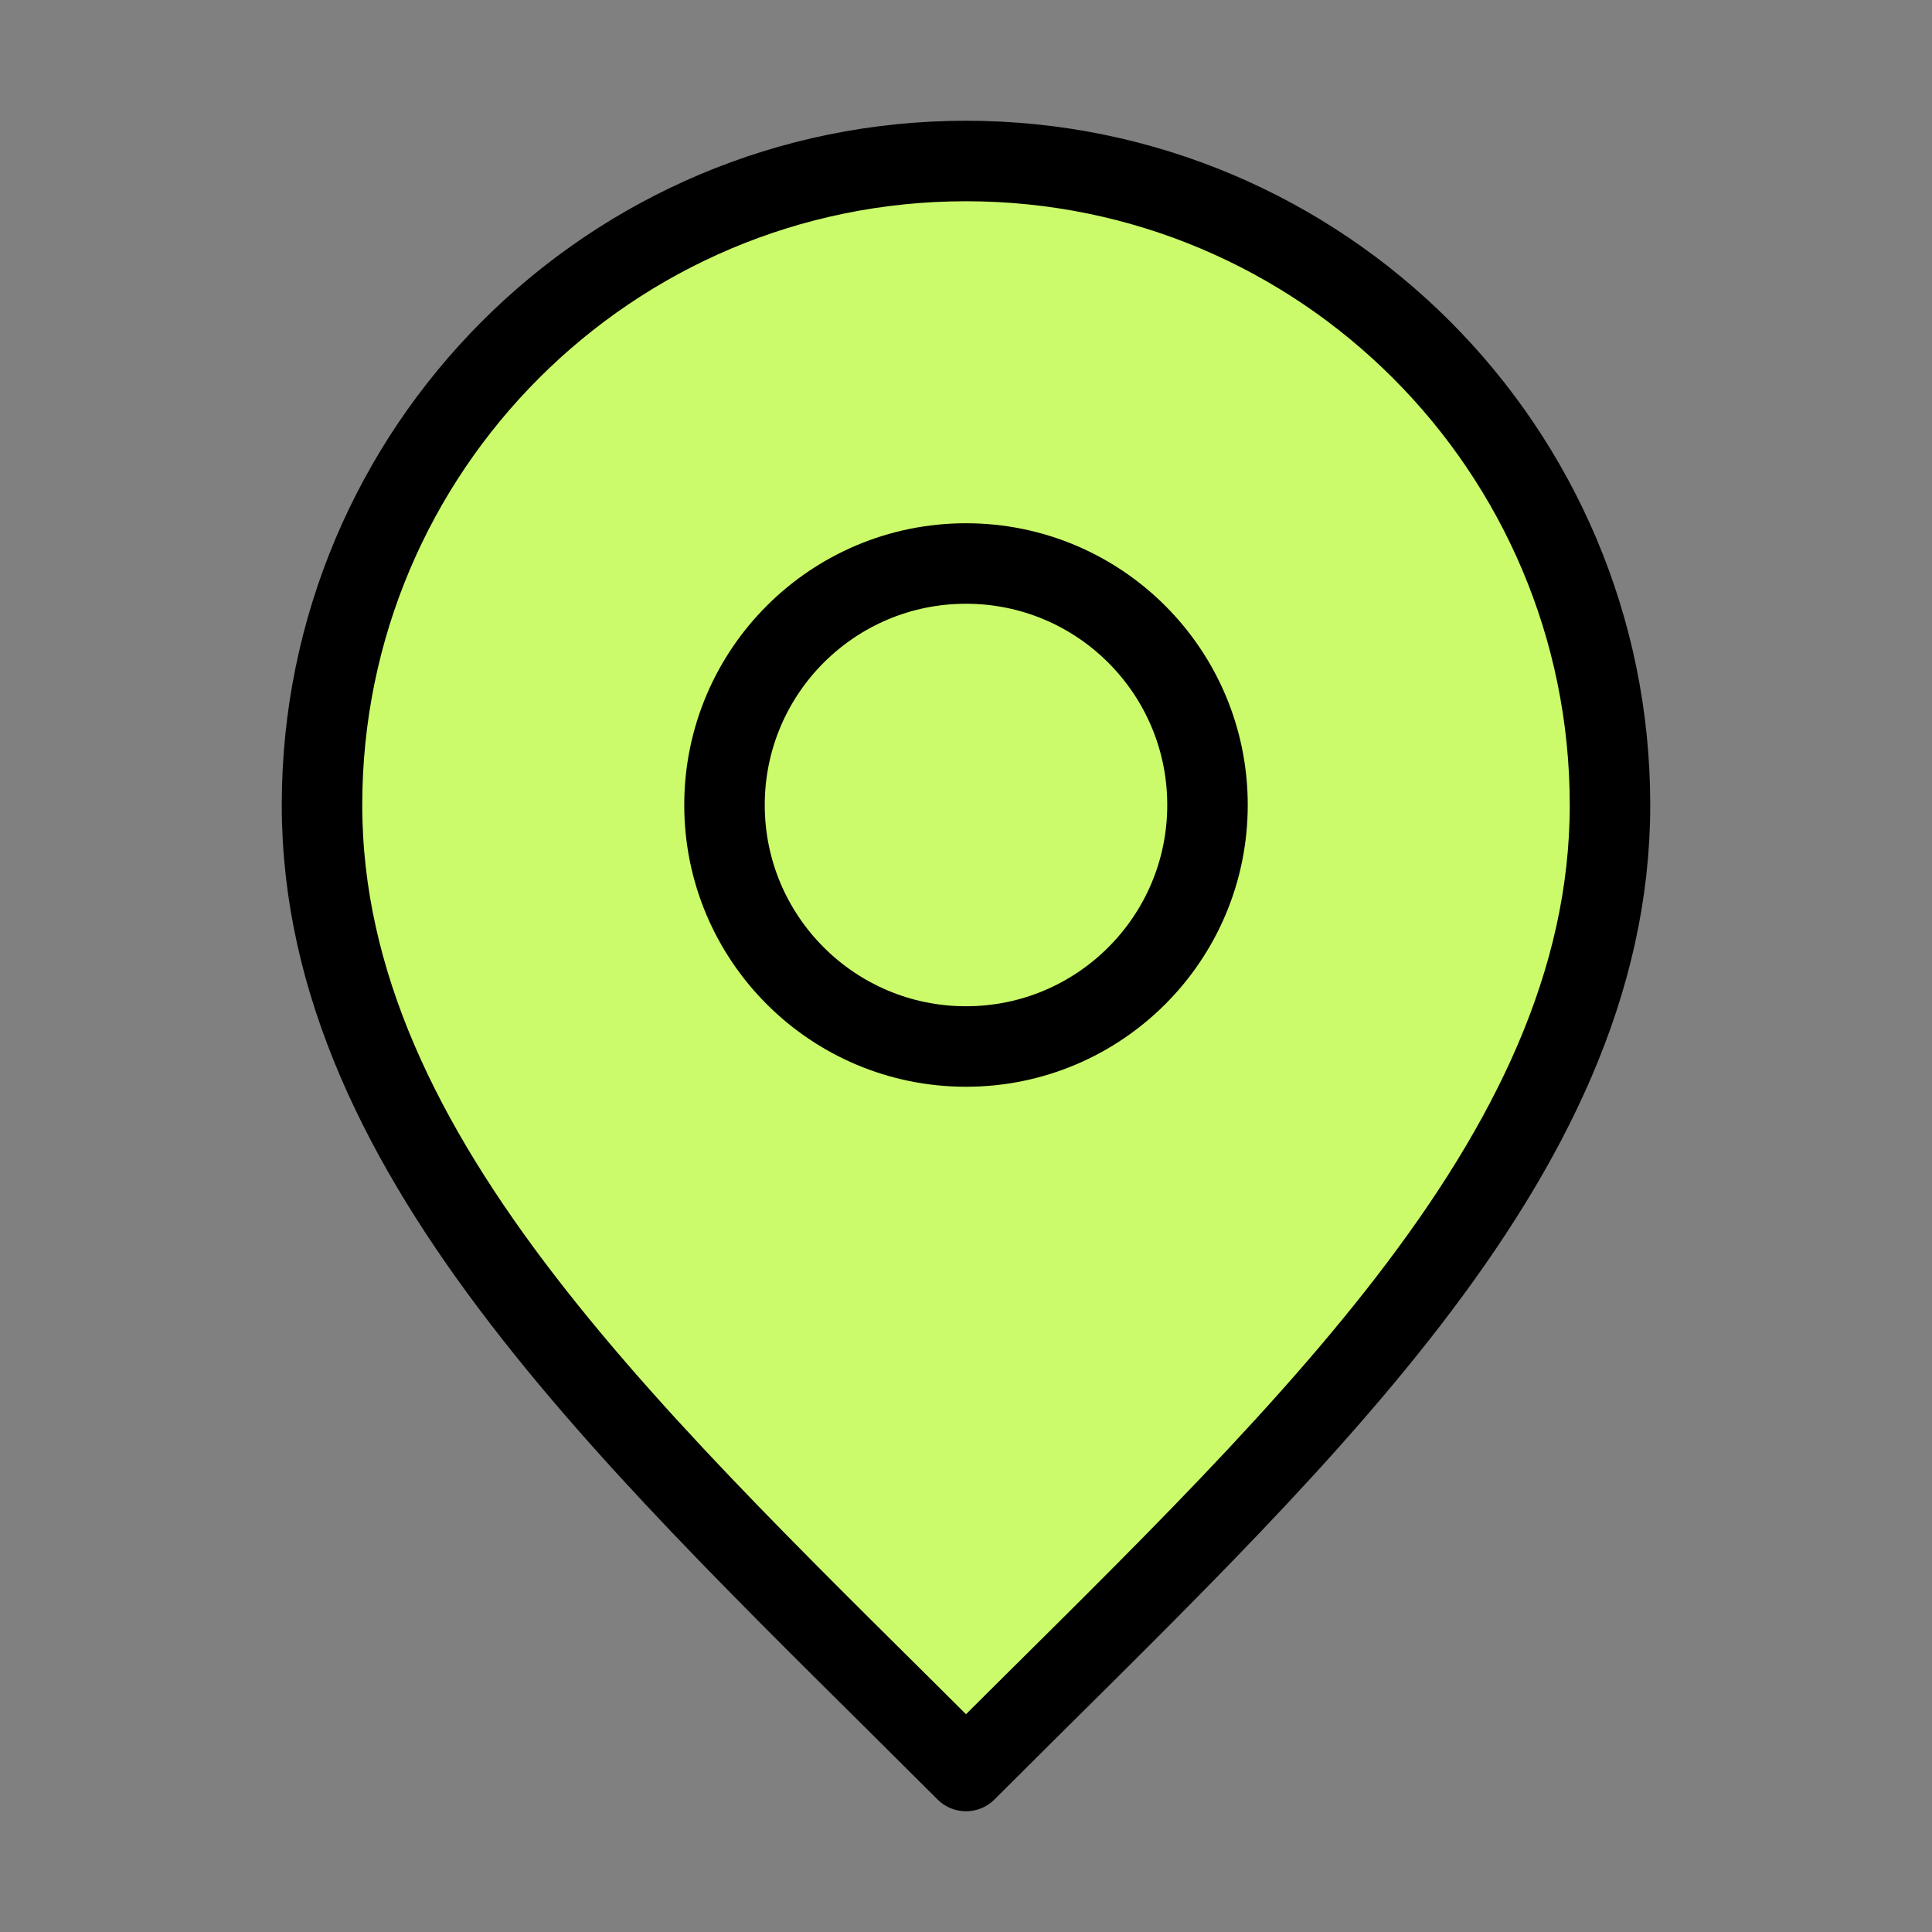
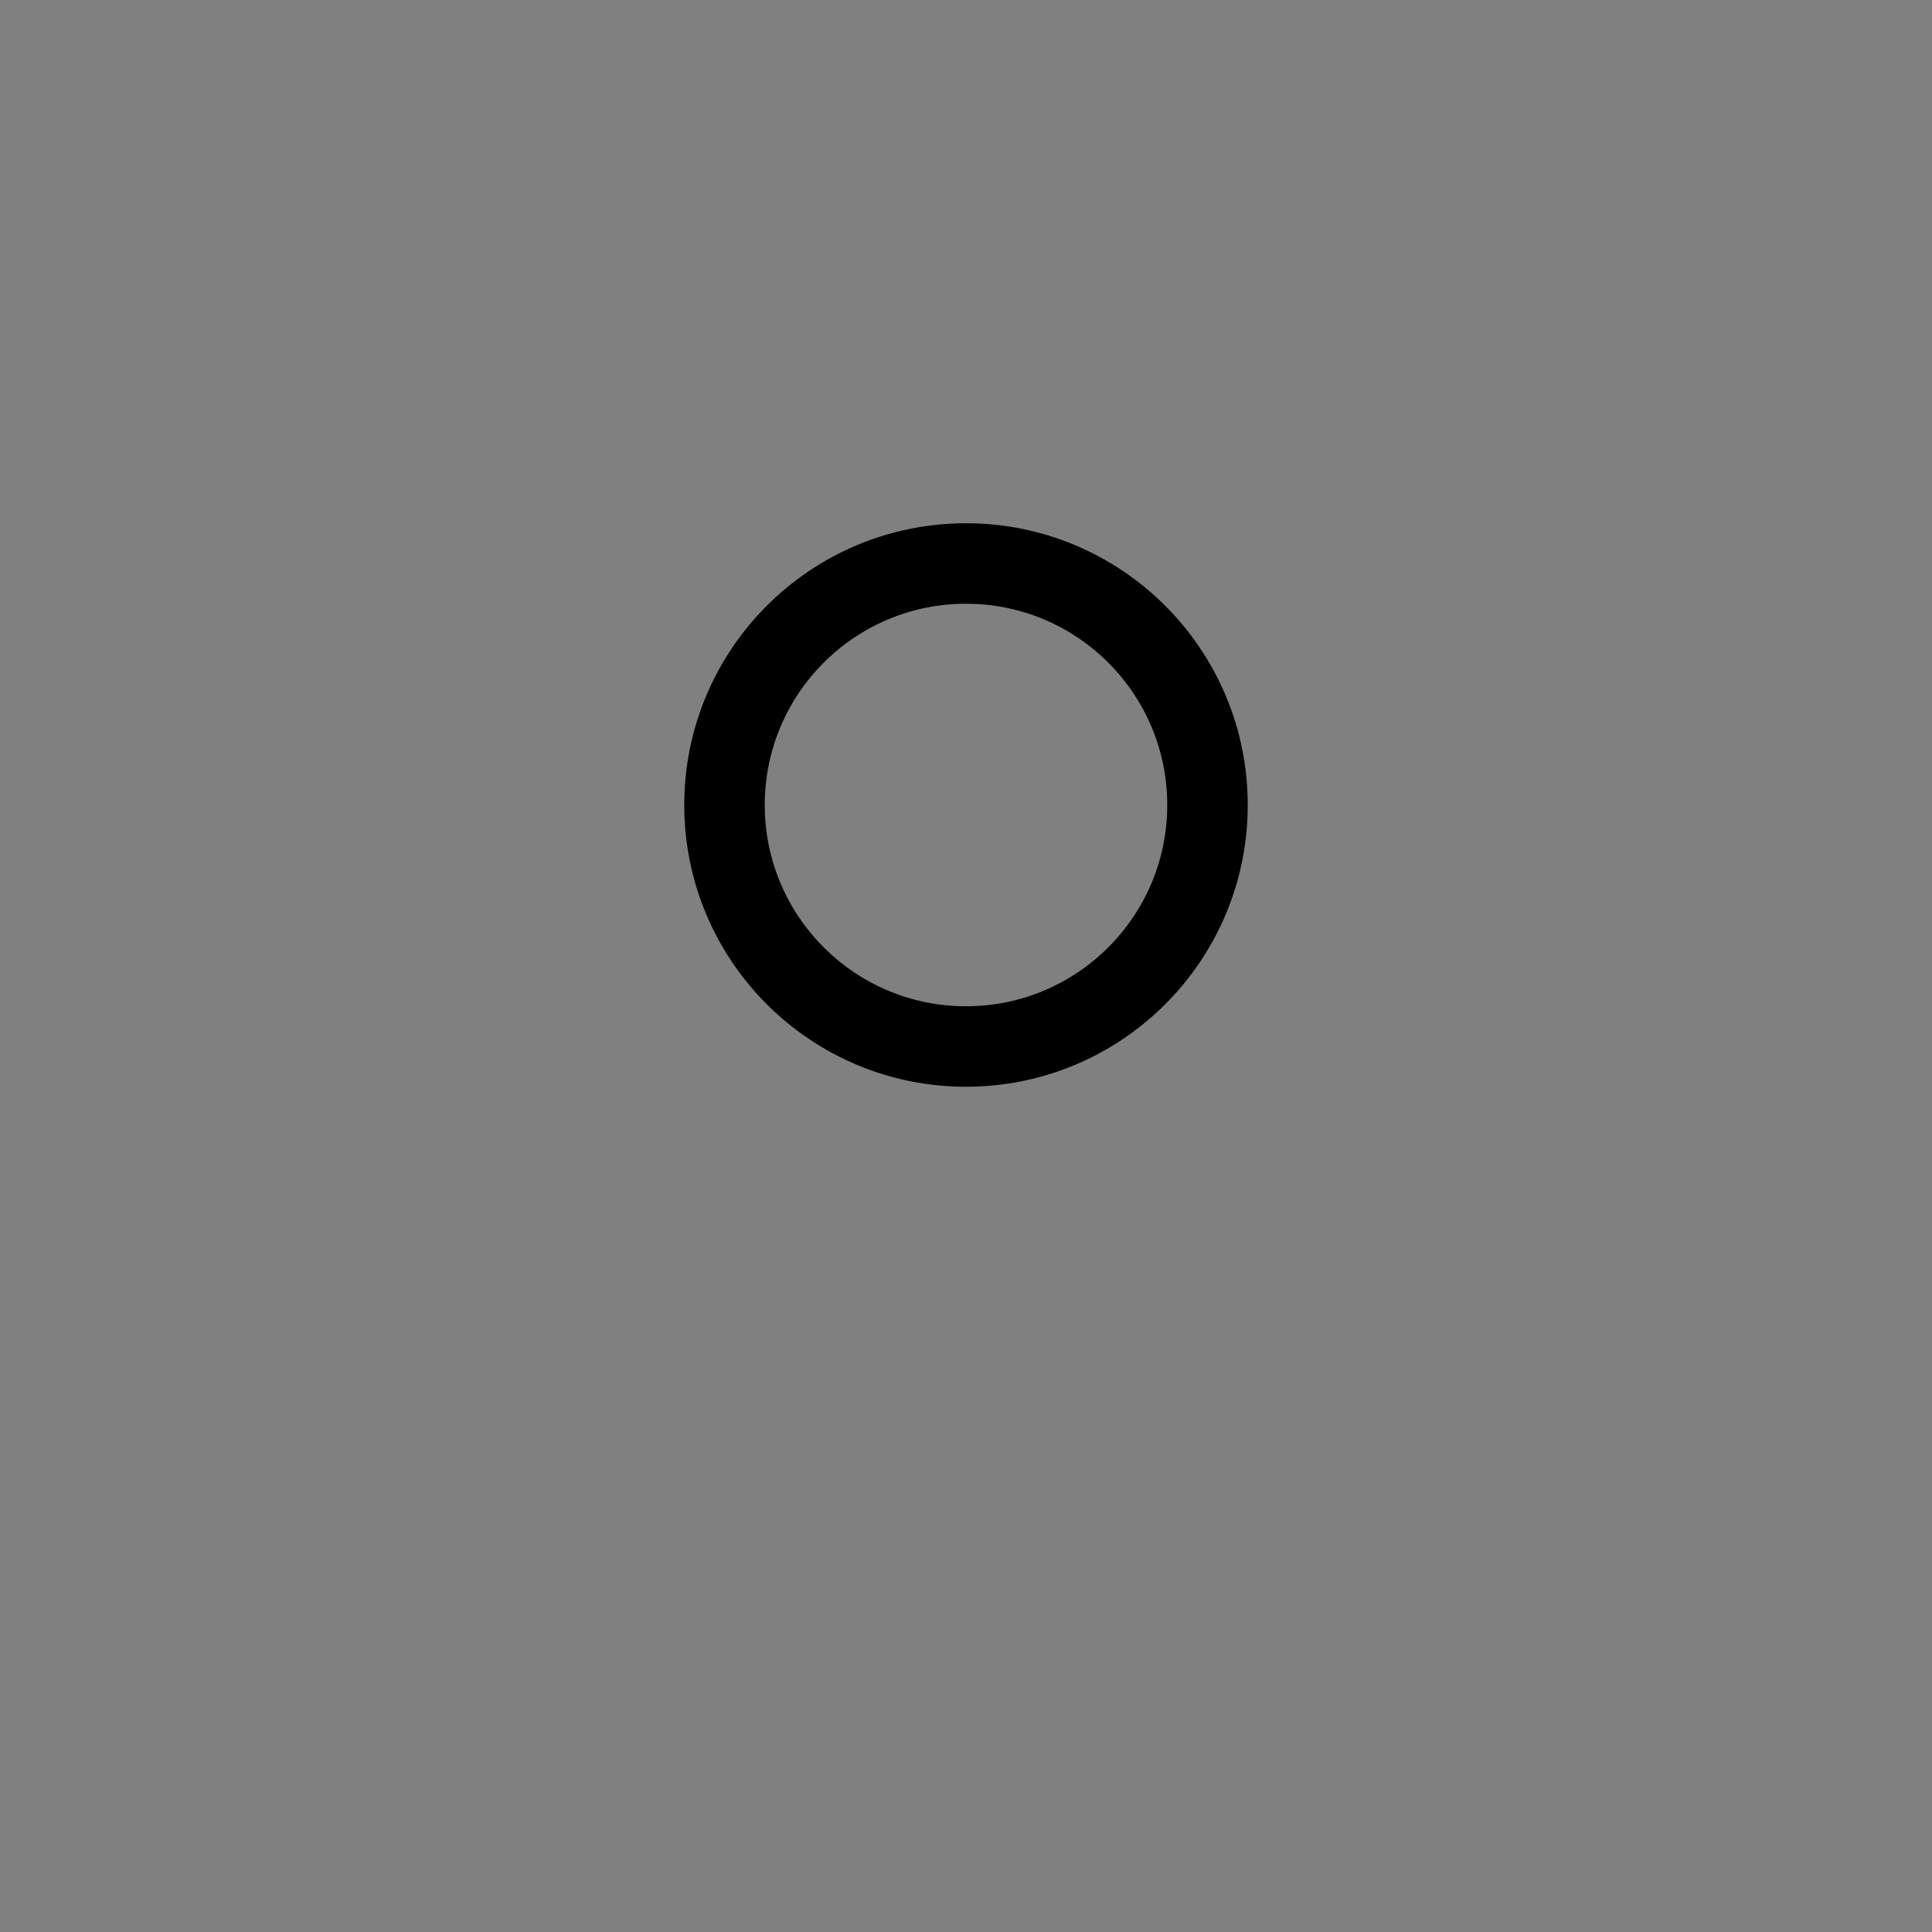
<svg xmlns="http://www.w3.org/2000/svg" fill="none" viewBox="0 0 48 48" height="48" width="48">
  <rect x="0" y="0" width="48" height="48" fill="#808080" stroke="none" />
-   <path fill="#CBFB6A" d="M24 26C27.314 26 30 23.314 30 20C30 16.686 27.314 14 24 14C20.686 14 18 16.686 18 20C18 23.314 20.686 26 24 26Z" />
-   <path fill="#CBFB6A" d="M24 44C32 36 40 28.837 40 20C40 11.163 32.837 4 24 4C15.163 4 8 11.163 8 20C8 28.837 16 36 24 44Z" />
  <path stroke-linejoin="round" stroke-linecap="round" stroke-width="2" stroke="black" d="M24 26C27.314 26 30 23.314 30 20C30 16.686 27.314 14 24 14C20.686 14 18 16.686 18 20C18 23.314 20.686 26 24 26Z" />
-   <path stroke-linejoin="round" stroke-linecap="round" stroke-width="2" stroke="black" d="M24 44C32 36 40 28.837 40 20C40 11.163 32.837 4 24 4C15.163 4 8 11.163 8 20C8 28.837 16 36 24 44Z" />
</svg>